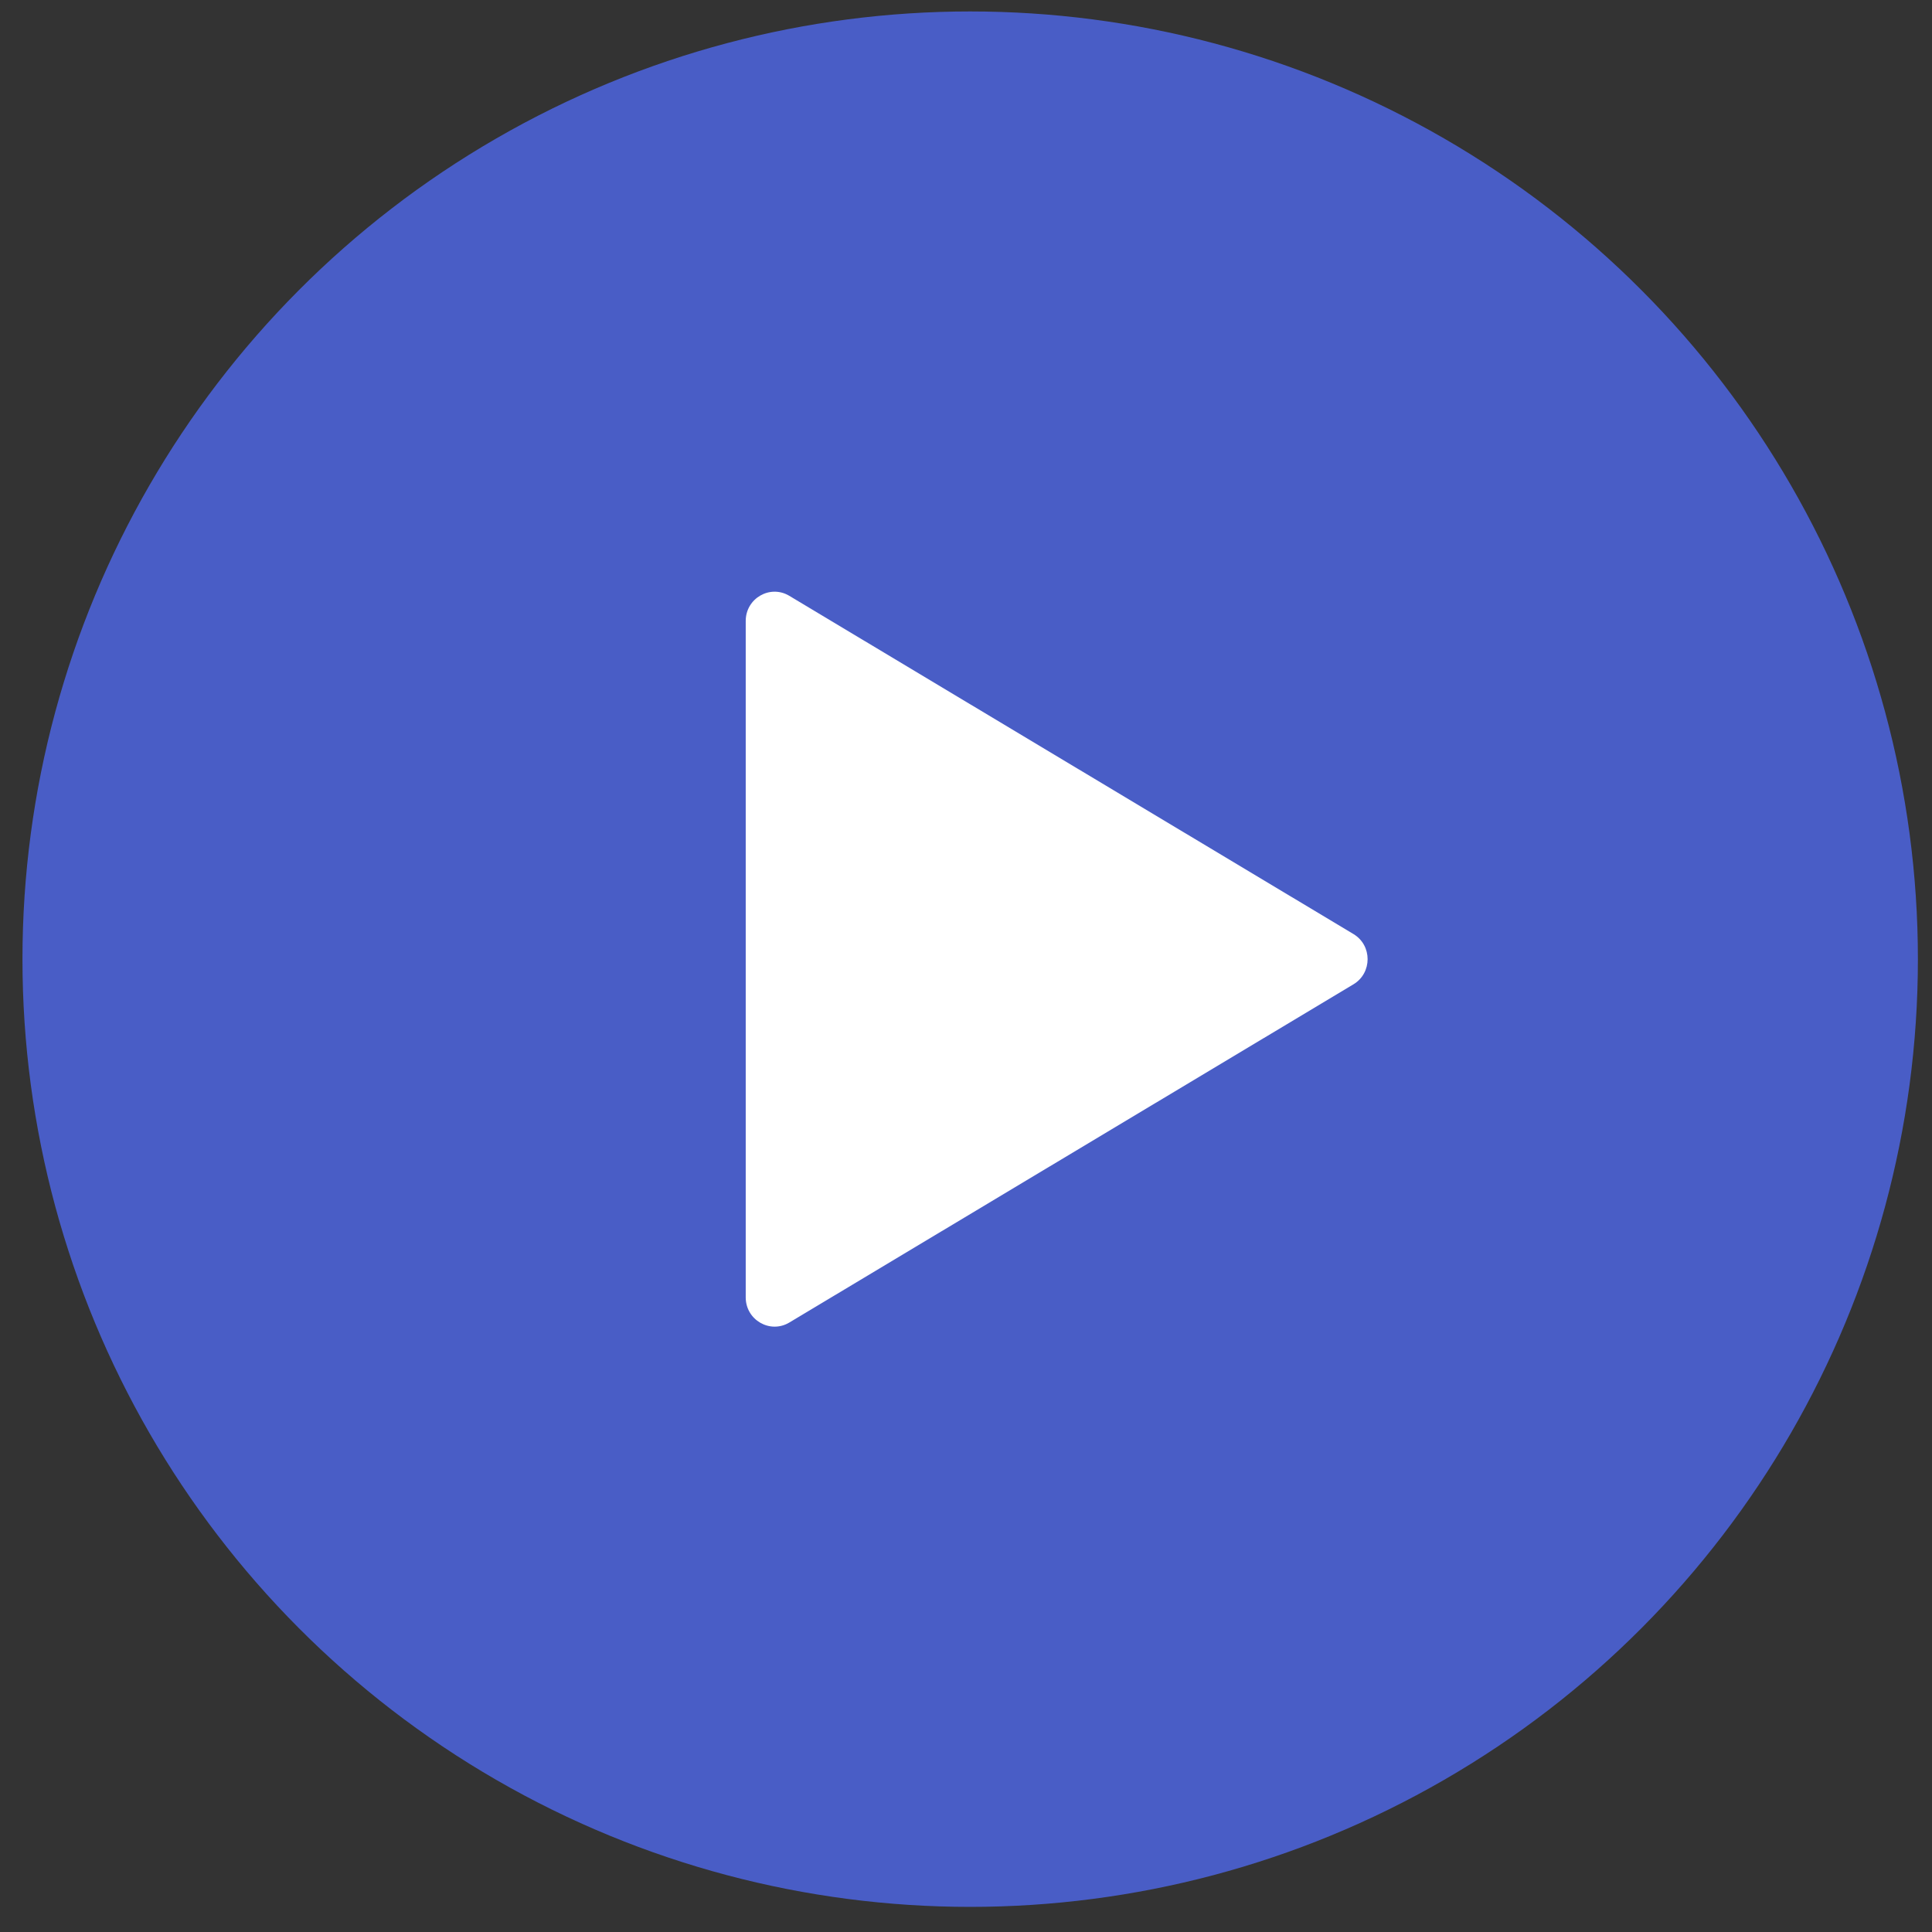
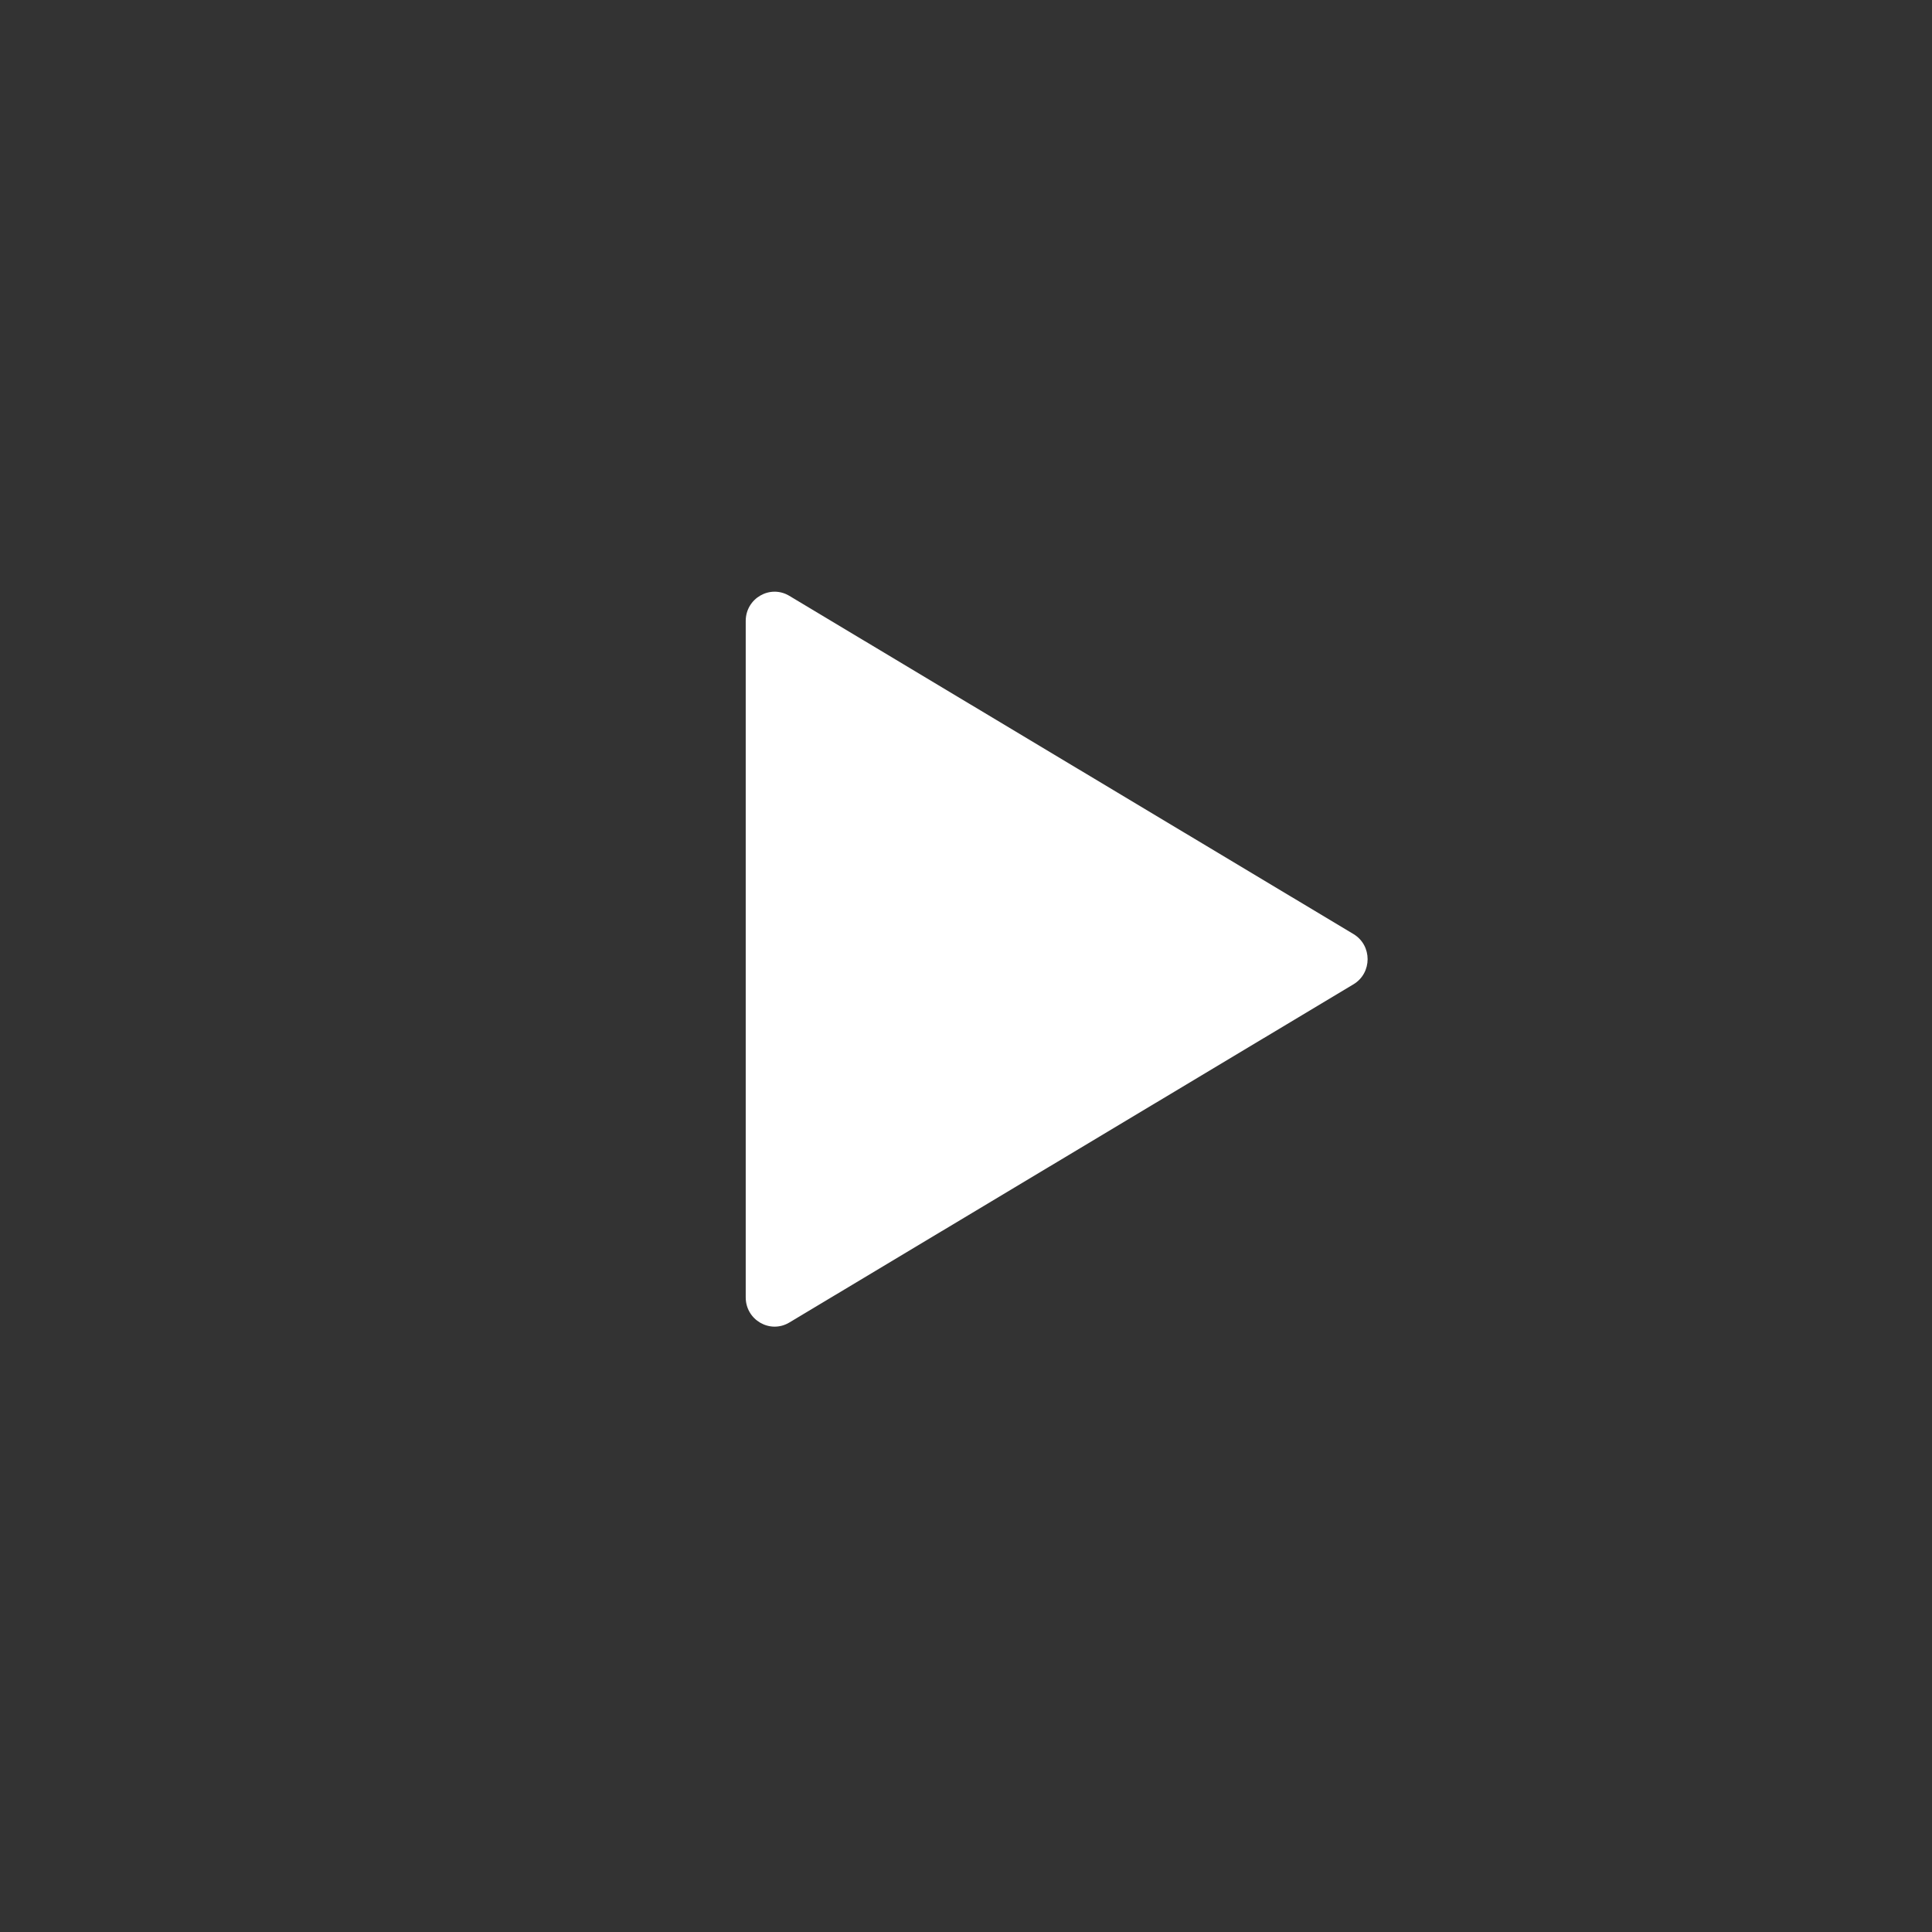
<svg xmlns="http://www.w3.org/2000/svg" width="67" height="67" viewBox="0 0 67 67" fill="none">
  <rect x="0" y="0" width="67" height="67" fill="#333333" stroke="none" />
-   <circle cx="33.645" cy="33.263" r="32.866" fill="#495DC6" />
  <path d="M27.373 20.663C26.706 20.262 25.861 20.749 25.861 21.534V44.992C25.861 45.777 26.706 46.264 27.373 45.864L46.937 34.135C47.591 33.742 47.591 32.784 46.937 32.392L27.373 20.663Z" fill="white" />
</svg>